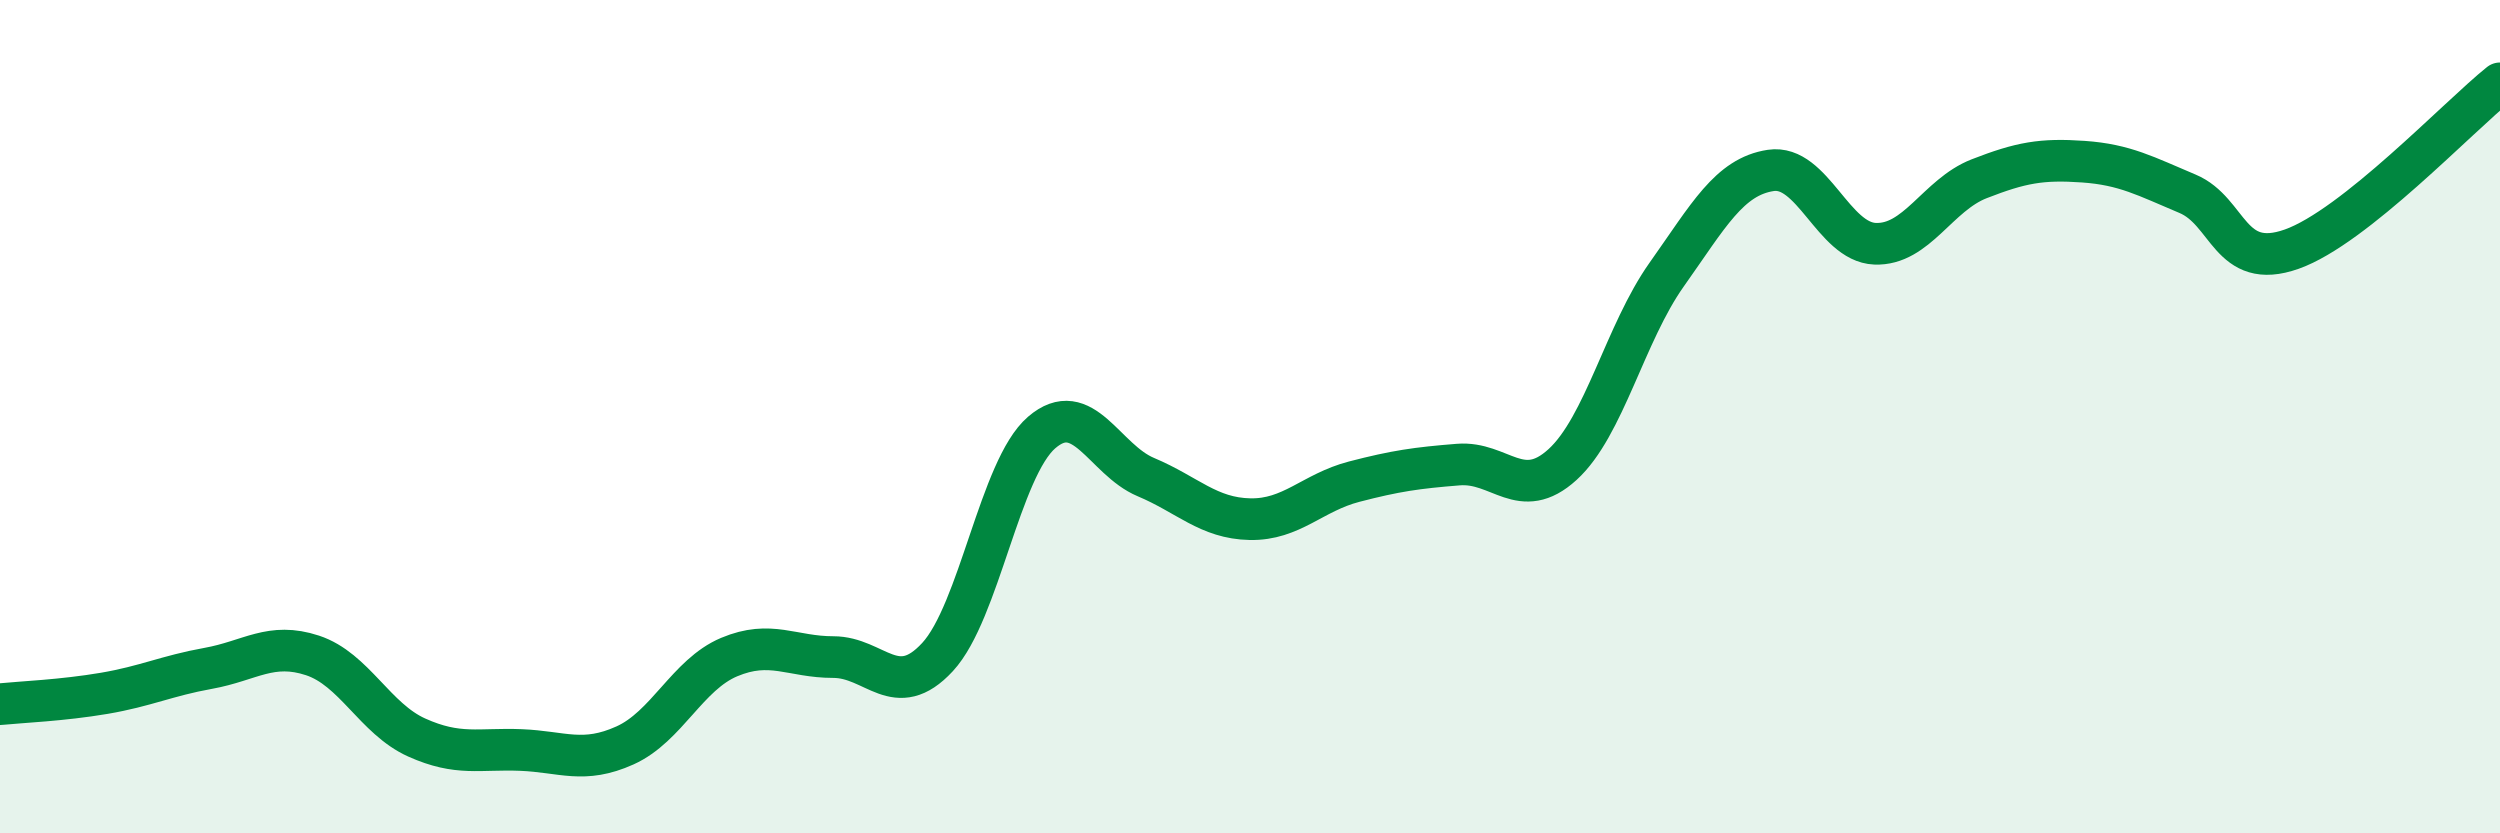
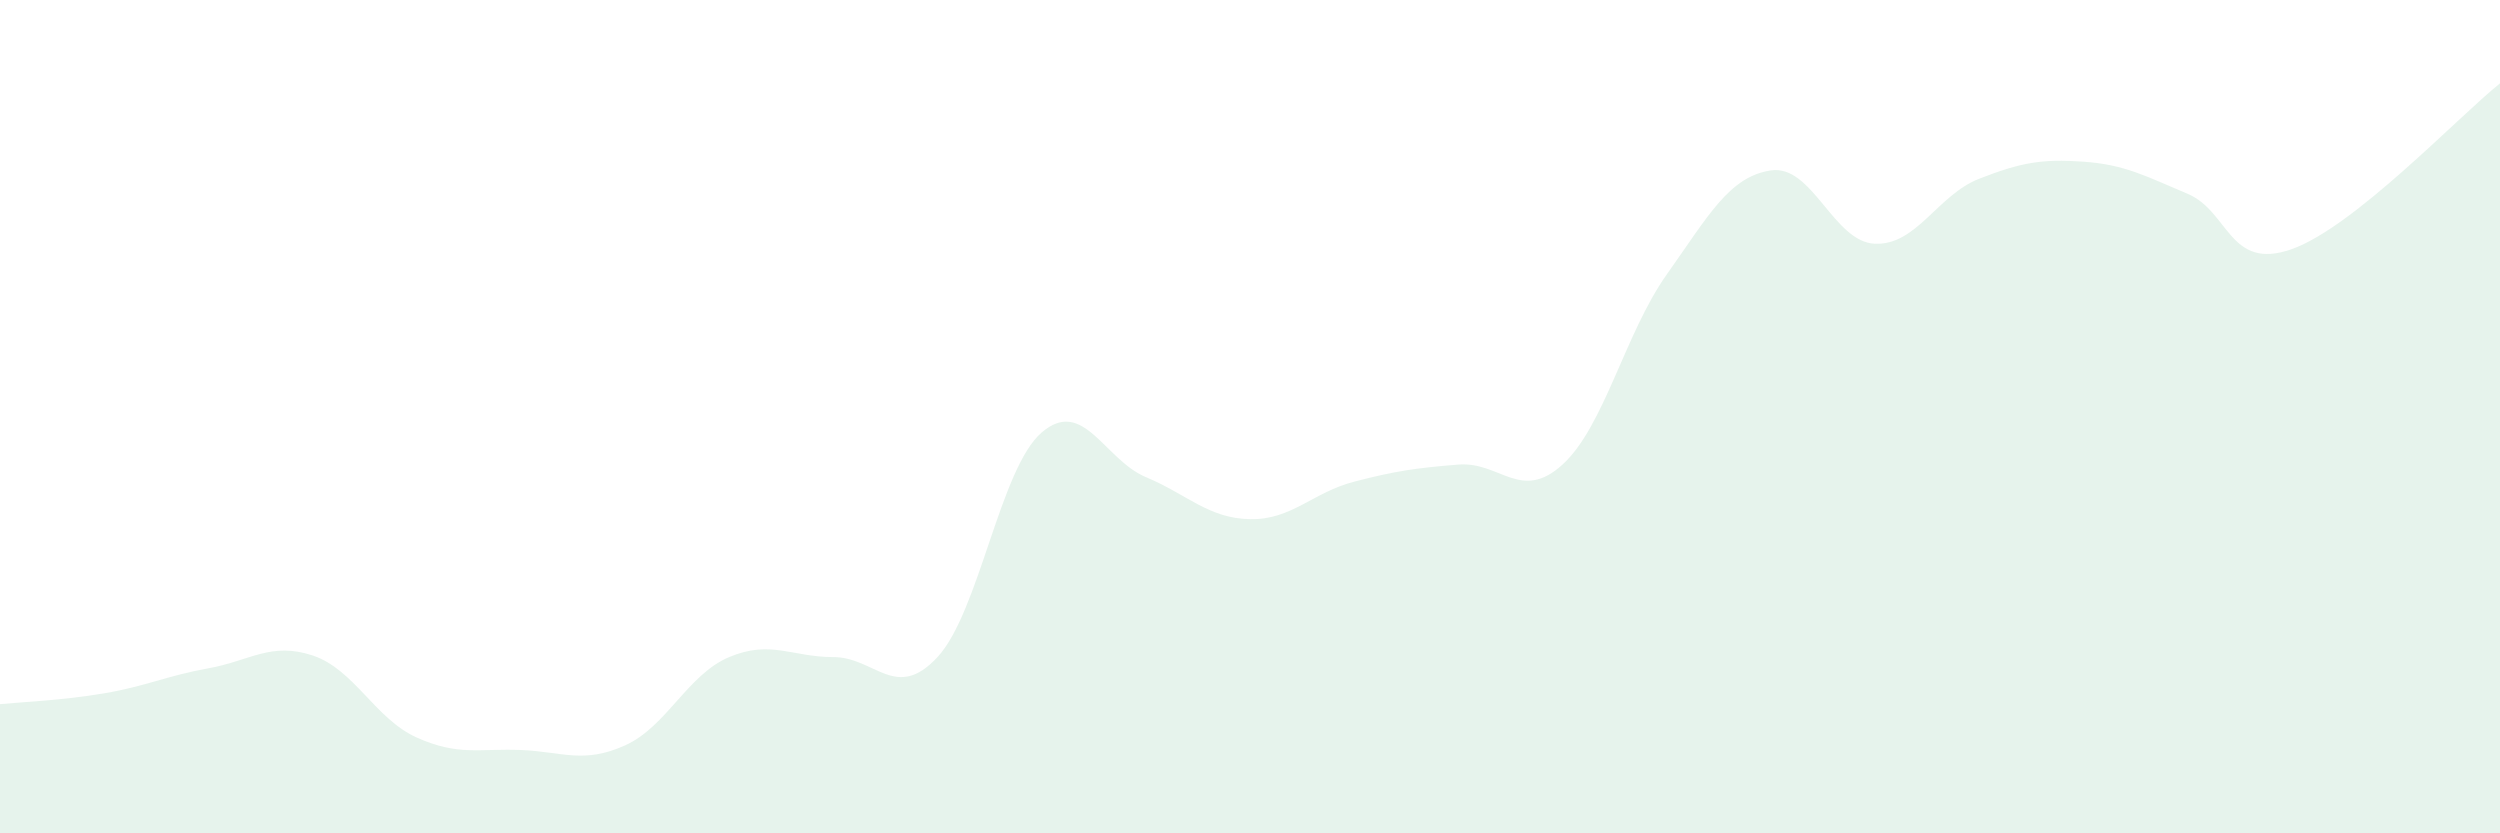
<svg xmlns="http://www.w3.org/2000/svg" width="60" height="20" viewBox="0 0 60 20">
  <path d="M 0,16.9 C 0.5,16.85 1.5,16.81 2.5,16.64 C 3.5,16.47 4,16.22 5,16.04 C 6,15.86 6.5,15.4 7.5,15.73 C 8.5,16.06 9,17.25 10,17.7 C 11,18.15 11.5,17.96 12.5,18 C 13.5,18.04 14,18.34 15,17.89 C 16,17.44 16.5,16.19 17.5,15.77 C 18.5,15.35 19,15.77 20,15.77 C 21,15.77 21.5,16.85 22.5,15.77 C 23.5,14.69 24,11.24 25,10.38 C 26,9.52 26.5,11.03 27.5,11.45 C 28.5,11.87 29,12.44 30,12.46 C 31,12.48 31.5,11.82 32.5,11.56 C 33.5,11.3 34,11.23 35,11.15 C 36,11.07 36.5,12.06 37.5,11.15 C 38.5,10.24 39,8 40,6.59 C 41,5.18 41.5,4.24 42.5,4.09 C 43.5,3.94 44,5.81 45,5.85 C 46,5.89 46.5,4.68 47.5,4.29 C 48.5,3.9 49,3.81 50,3.88 C 51,3.95 51.5,4.23 52.5,4.65 C 53.5,5.07 53.5,6.51 55,5.98 C 56.5,5.45 59,2.8 60,2L60 20L0 20Z" fill="#008740" opacity="0.1" stroke-linecap="round" stroke-linejoin="round" />
-   <path d="M 0,16.9 C 0.5,16.85 1.5,16.81 2.5,16.64 C 3.5,16.47 4,16.22 5,16.04 C 6,15.86 6.5,15.4 7.5,15.73 C 8.5,16.06 9,17.25 10,17.7 C 11,18.15 11.5,17.96 12.5,18 C 13.5,18.04 14,18.34 15,17.89 C 16,17.44 16.5,16.19 17.5,15.77 C 18.5,15.35 19,15.77 20,15.77 C 21,15.77 21.5,16.85 22.5,15.77 C 23.5,14.69 24,11.24 25,10.38 C 26,9.52 26.5,11.03 27.5,11.45 C 28.5,11.87 29,12.44 30,12.46 C 31,12.48 31.5,11.82 32.5,11.56 C 33.5,11.3 34,11.23 35,11.15 C 36,11.07 36.5,12.06 37.5,11.15 C 38.5,10.24 39,8 40,6.59 C 41,5.18 41.5,4.24 42.5,4.09 C 43.5,3.94 44,5.81 45,5.85 C 46,5.89 46.5,4.68 47.5,4.29 C 48.5,3.9 49,3.81 50,3.88 C 51,3.95 51.5,4.23 52.5,4.65 C 53.5,5.07 53.5,6.51 55,5.98 C 56.5,5.45 59,2.8 60,2" stroke="#008740" stroke-width="1" fill="none" stroke-linecap="round" stroke-linejoin="round" />
</svg>